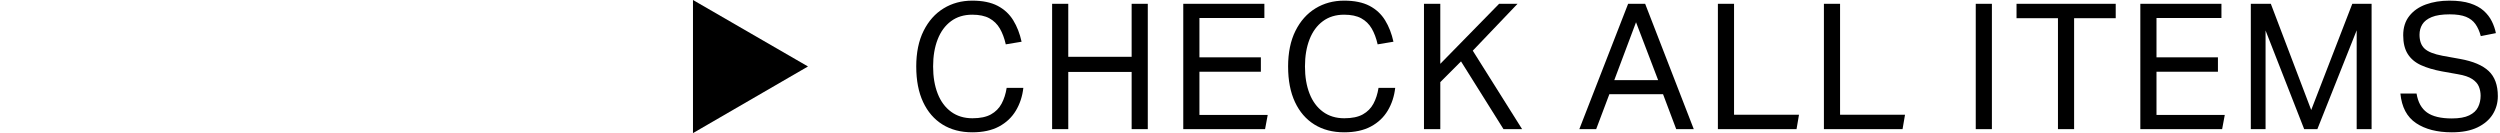
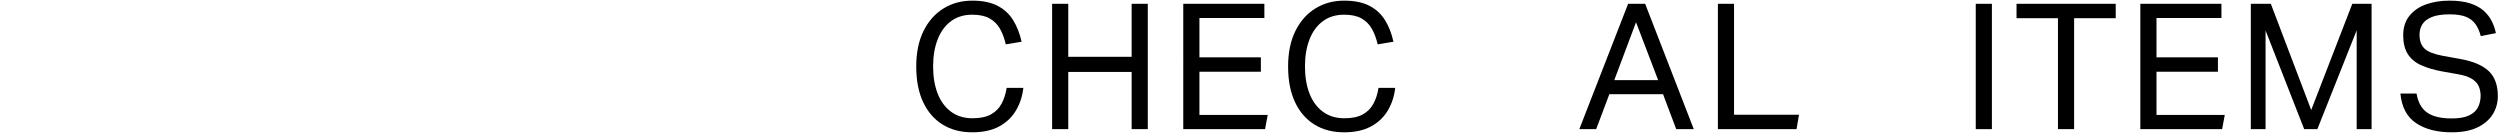
<svg xmlns="http://www.w3.org/2000/svg" id="_レイヤー_2" version="1.1" viewBox="0 0 256.347 13.642">
-   <path d="M71.057,0l11.792,6.816-11.792,6.832V0Z" />
  <path d="M93.95,6.834c0-1.44.252-2.664.756-3.672.505-1.008,1.188-1.776,2.053-2.304.863-.528,1.842-.792,2.934-.792,1.056,0,1.923.177,2.602.531.678.354,1.212.849,1.602,1.485.39.636.675,1.368.855,2.196l-1.62.27c-.145-.636-.349-1.179-.612-1.629s-.621-.798-1.071-1.044c-.45-.246-1.035-.369-1.755-.369-.853,0-1.578.222-2.178.666-.601.444-1.057,1.065-1.368,1.863-.312.798-.468,1.725-.468,2.781,0,1.056.155,1.983.468,2.781.312.798.771,1.419,1.377,1.863.605.444,1.335.666,2.188.666.792,0,1.425-.132,1.898-.396.474-.264.837-.63,1.089-1.098.252-.468.426-1.008.522-1.62h1.71c-.097.864-.352,1.641-.766,2.331-.413.69-.989,1.233-1.728,1.629s-1.653.594-2.745.594c-1.176,0-2.193-.267-3.051-.801-.858-.534-1.521-1.302-1.989-2.304-.468-1.002-.702-2.211-.702-3.627Z" />
  <path d="M116.037,7.374h-6.498v5.868h-1.656V.39h1.656v5.436h6.498V.39h1.656v12.852h-1.656v-5.868Z" />
  <path d="M121.332.39h8.316v1.458h-6.66v4.032h6.3v1.476h-6.3v4.428h7.002l-.271,1.458h-8.388V.39Z" />
  <path d="M132.08,6.834c0-1.44.252-2.664.756-3.672.505-1.008,1.188-1.776,2.053-2.304.863-.528,1.842-.792,2.934-.792,1.056,0,1.923.177,2.602.531.678.354,1.212.849,1.602,1.485.39.636.675,1.368.855,2.196l-1.62.27c-.145-.636-.349-1.179-.612-1.629s-.621-.798-1.071-1.044c-.45-.246-1.035-.369-1.755-.369-.853,0-1.578.222-2.178.666-.601.444-1.057,1.065-1.368,1.863-.312.798-.468,1.725-.468,2.781,0,1.056.155,1.983.468,2.781.312.798.771,1.419,1.377,1.863.605.444,1.335.666,2.188.666.792,0,1.425-.132,1.898-.396.474-.264.837-.63,1.089-1.098.252-.468.426-1.008.522-1.62h1.71c-.097.864-.352,1.641-.766,2.331-.413.69-.989,1.233-1.728,1.629s-1.653.594-2.745.594c-1.176,0-2.193-.267-3.051-.801-.858-.534-1.521-1.302-1.989-2.304-.468-1.002-.702-2.211-.702-3.627Z" />
-   <path d="M146.012.39h1.674v6.156l6.03-6.156h1.89l-4.59,4.806,5.059,8.046h-1.908l-4.356-6.948-2.124,2.124v4.824h-1.674V.39Z" />
  <path d="M170.529,9.66h-5.508l-1.351,3.582h-1.728l5.004-12.852h1.746l4.985,12.852h-1.8l-1.35-3.582ZM167.756,2.28l-2.231,5.94h4.5l-2.269-5.94Z" />
  <path d="M176.151.39h1.656v11.376h6.66l-.252,1.476h-8.064V.39Z" />
-   <path d="M187.022.39h1.656v11.376h6.66l-.252,1.476h-8.064V.39Z" />
  <path d="M202.591.39h1.656v12.852h-1.656V.39Z" />
  <path d="M211.021,1.866h-4.248V.39h10.17v1.476h-4.267v11.376h-1.655V1.866Z" />
  <path d="M219.468.39h8.316v1.458h-6.66v4.032h6.3v1.476h-6.3v4.428h7.002l-.271,1.458h-8.388V.39Z" />
  <path d="M230.796.39h2.052l4.141,10.89,4.212-10.89h1.979v12.852h-1.529V3.108l-4.032,10.134h-1.351l-3.96-10.116v10.116h-1.512V.39Z" />
  <path d="M254.36,9.822c0-.336-.06-.651-.18-.945-.12-.294-.349-.552-.684-.774-.337-.222-.828-.387-1.477-.495l-1.62-.288c-.84-.156-1.557-.369-2.15-.639-.595-.27-1.048-.651-1.359-1.143-.312-.492-.468-1.134-.468-1.926s.21-1.452.63-1.98c.42-.528.986-.921,1.701-1.179.714-.258,1.515-.387,2.402-.387.853,0,1.563.093,2.134.279.569.186,1.031.438,1.386.756.354.318.63.675.828,1.071.197.396.339.804.423,1.224l-1.548.306c-.133-.492-.315-.903-.549-1.233-.234-.33-.559-.579-.973-.747-.414-.168-.969-.252-1.665-.252-.78,0-1.395.093-1.845.279-.45.186-.771.435-.963.747-.192.312-.288.666-.288,1.062,0,.624.171,1.098.513,1.422.342.324.957.57,1.846.738l1.8.324c1.332.24,2.31.654,2.934,1.242.624.588.937,1.446.937,2.574,0,.684-.175,1.305-.522,1.863-.348.558-.87,1.005-1.566,1.341-.695.336-1.571.504-2.628.504-1.512,0-2.735-.315-3.672-.945-.936-.63-1.47-1.641-1.602-3.033h1.656c.144.888.501,1.536,1.07,1.944.57.408,1.419.612,2.547.612.757,0,1.351-.105,1.782-.315.433-.21.735-.492.909-.846.174-.354.261-.741.261-1.161Z" />
</svg>